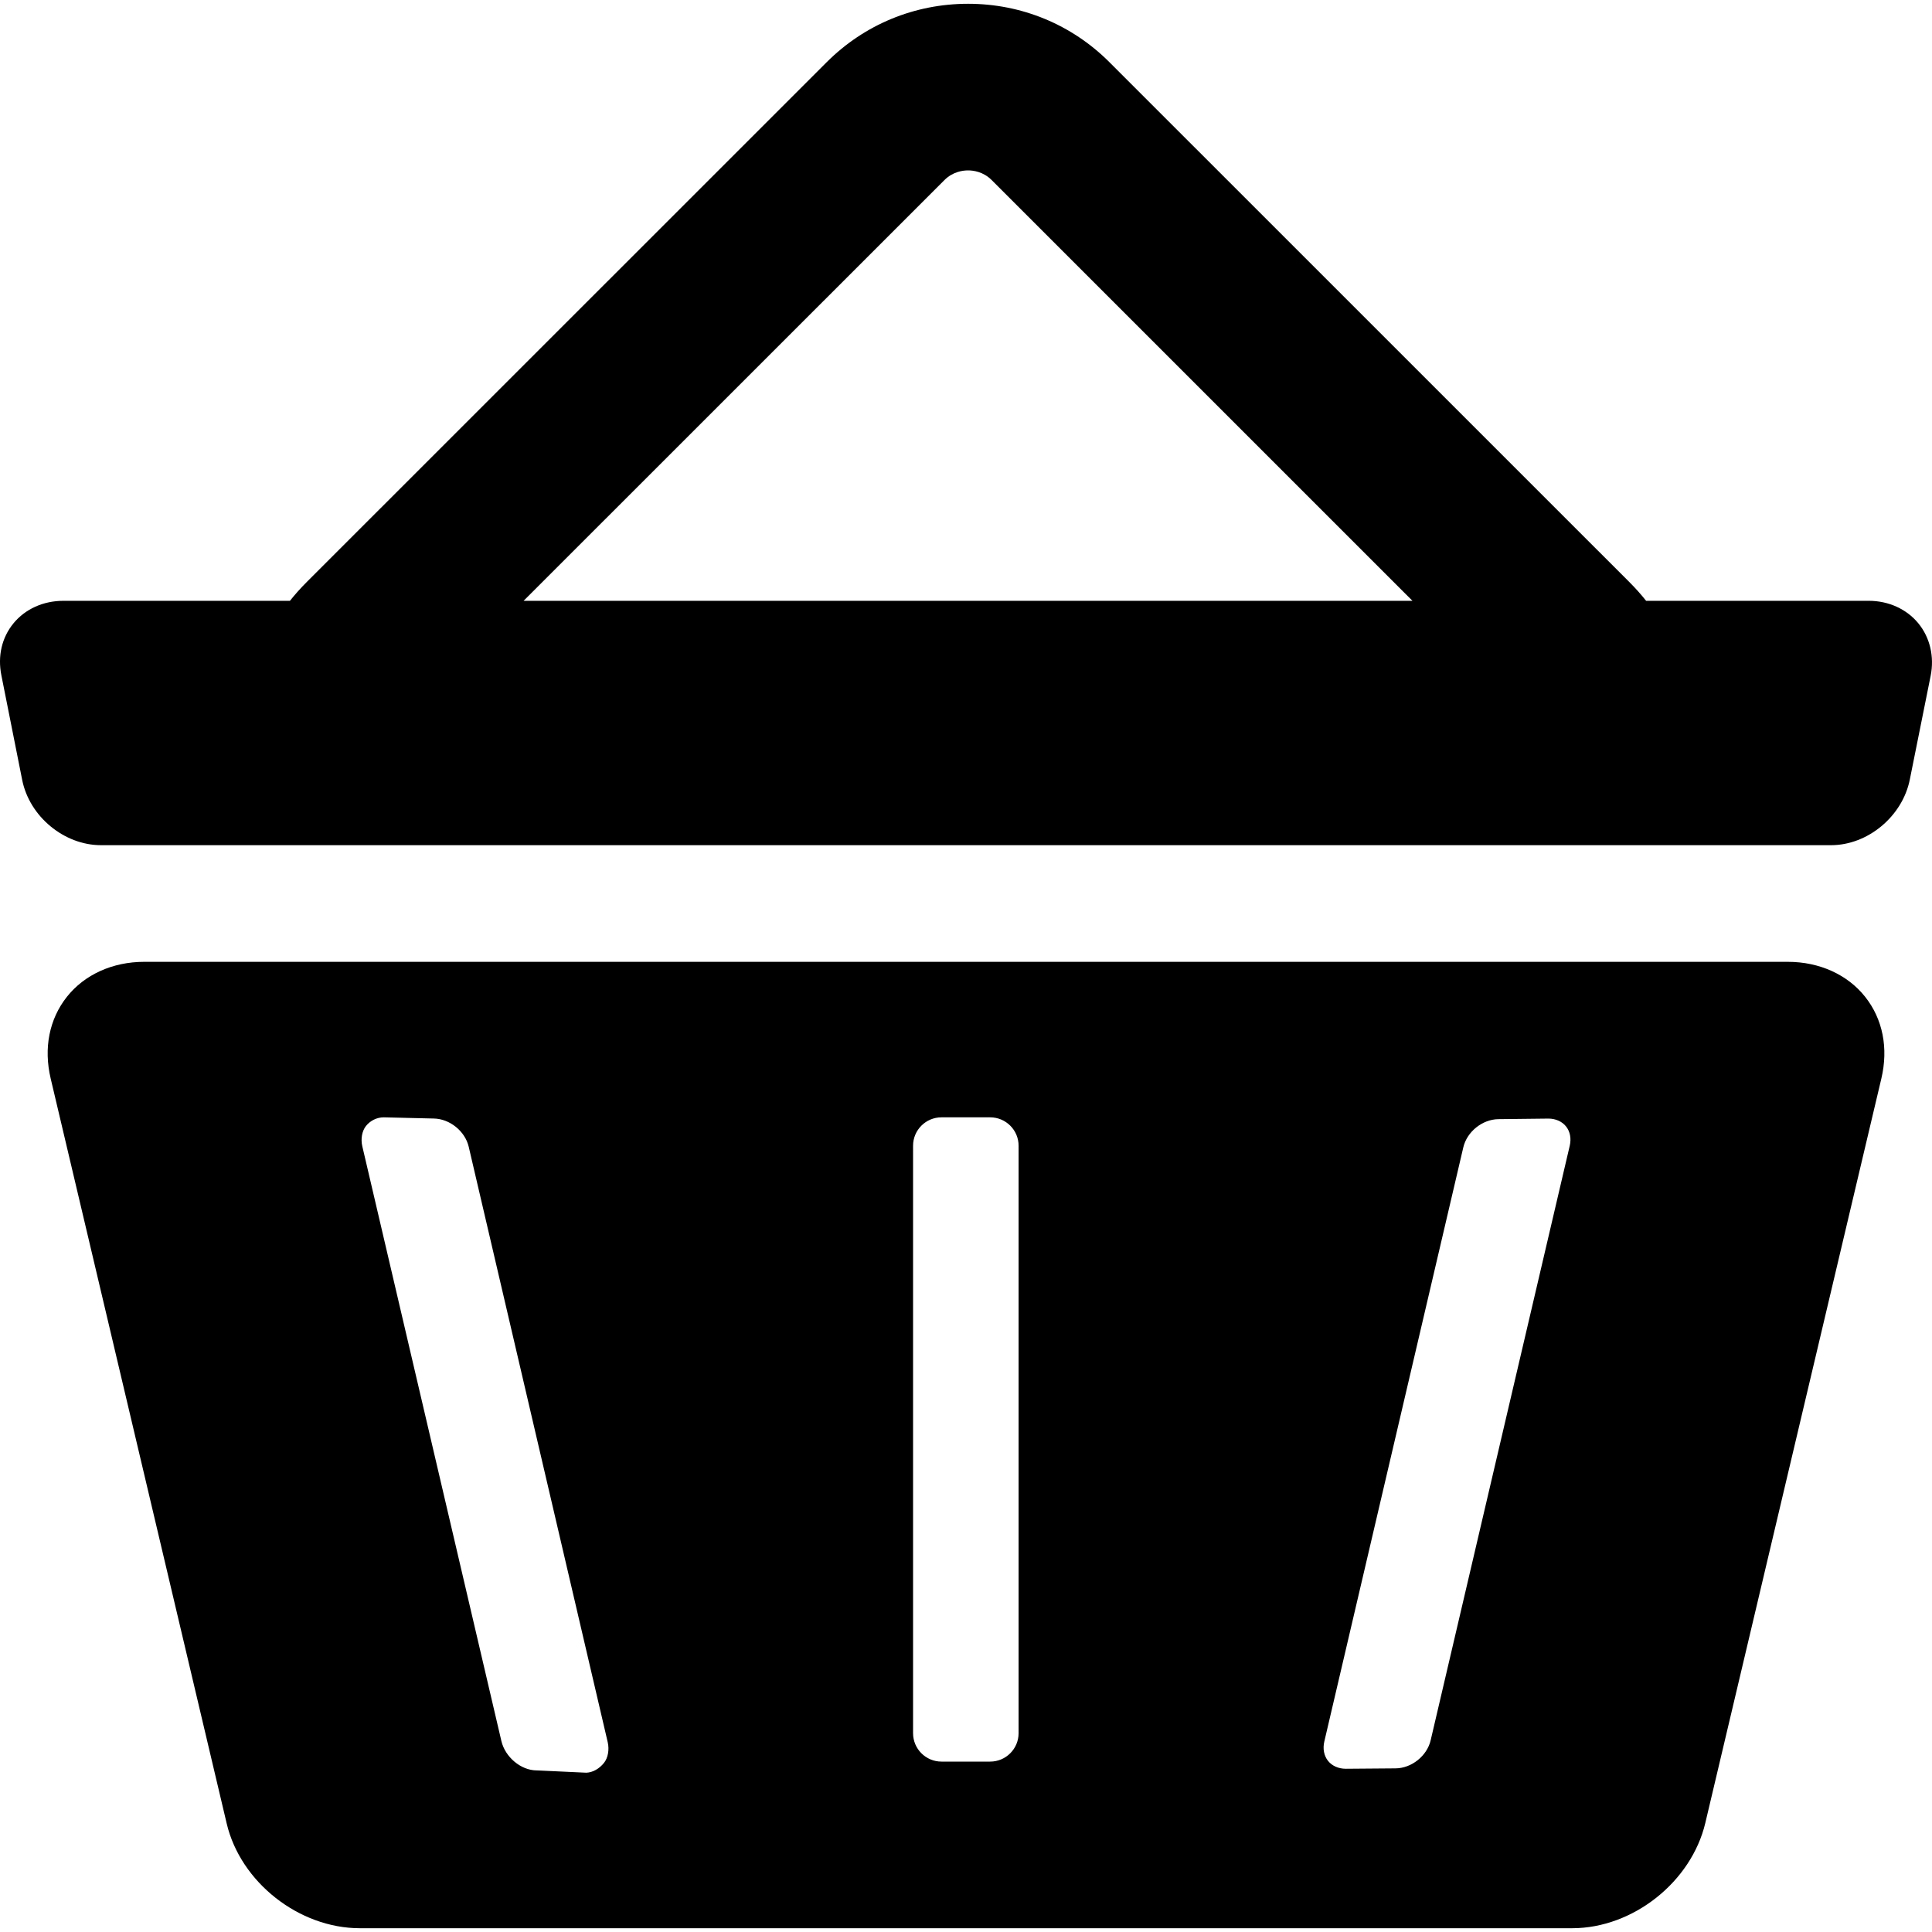
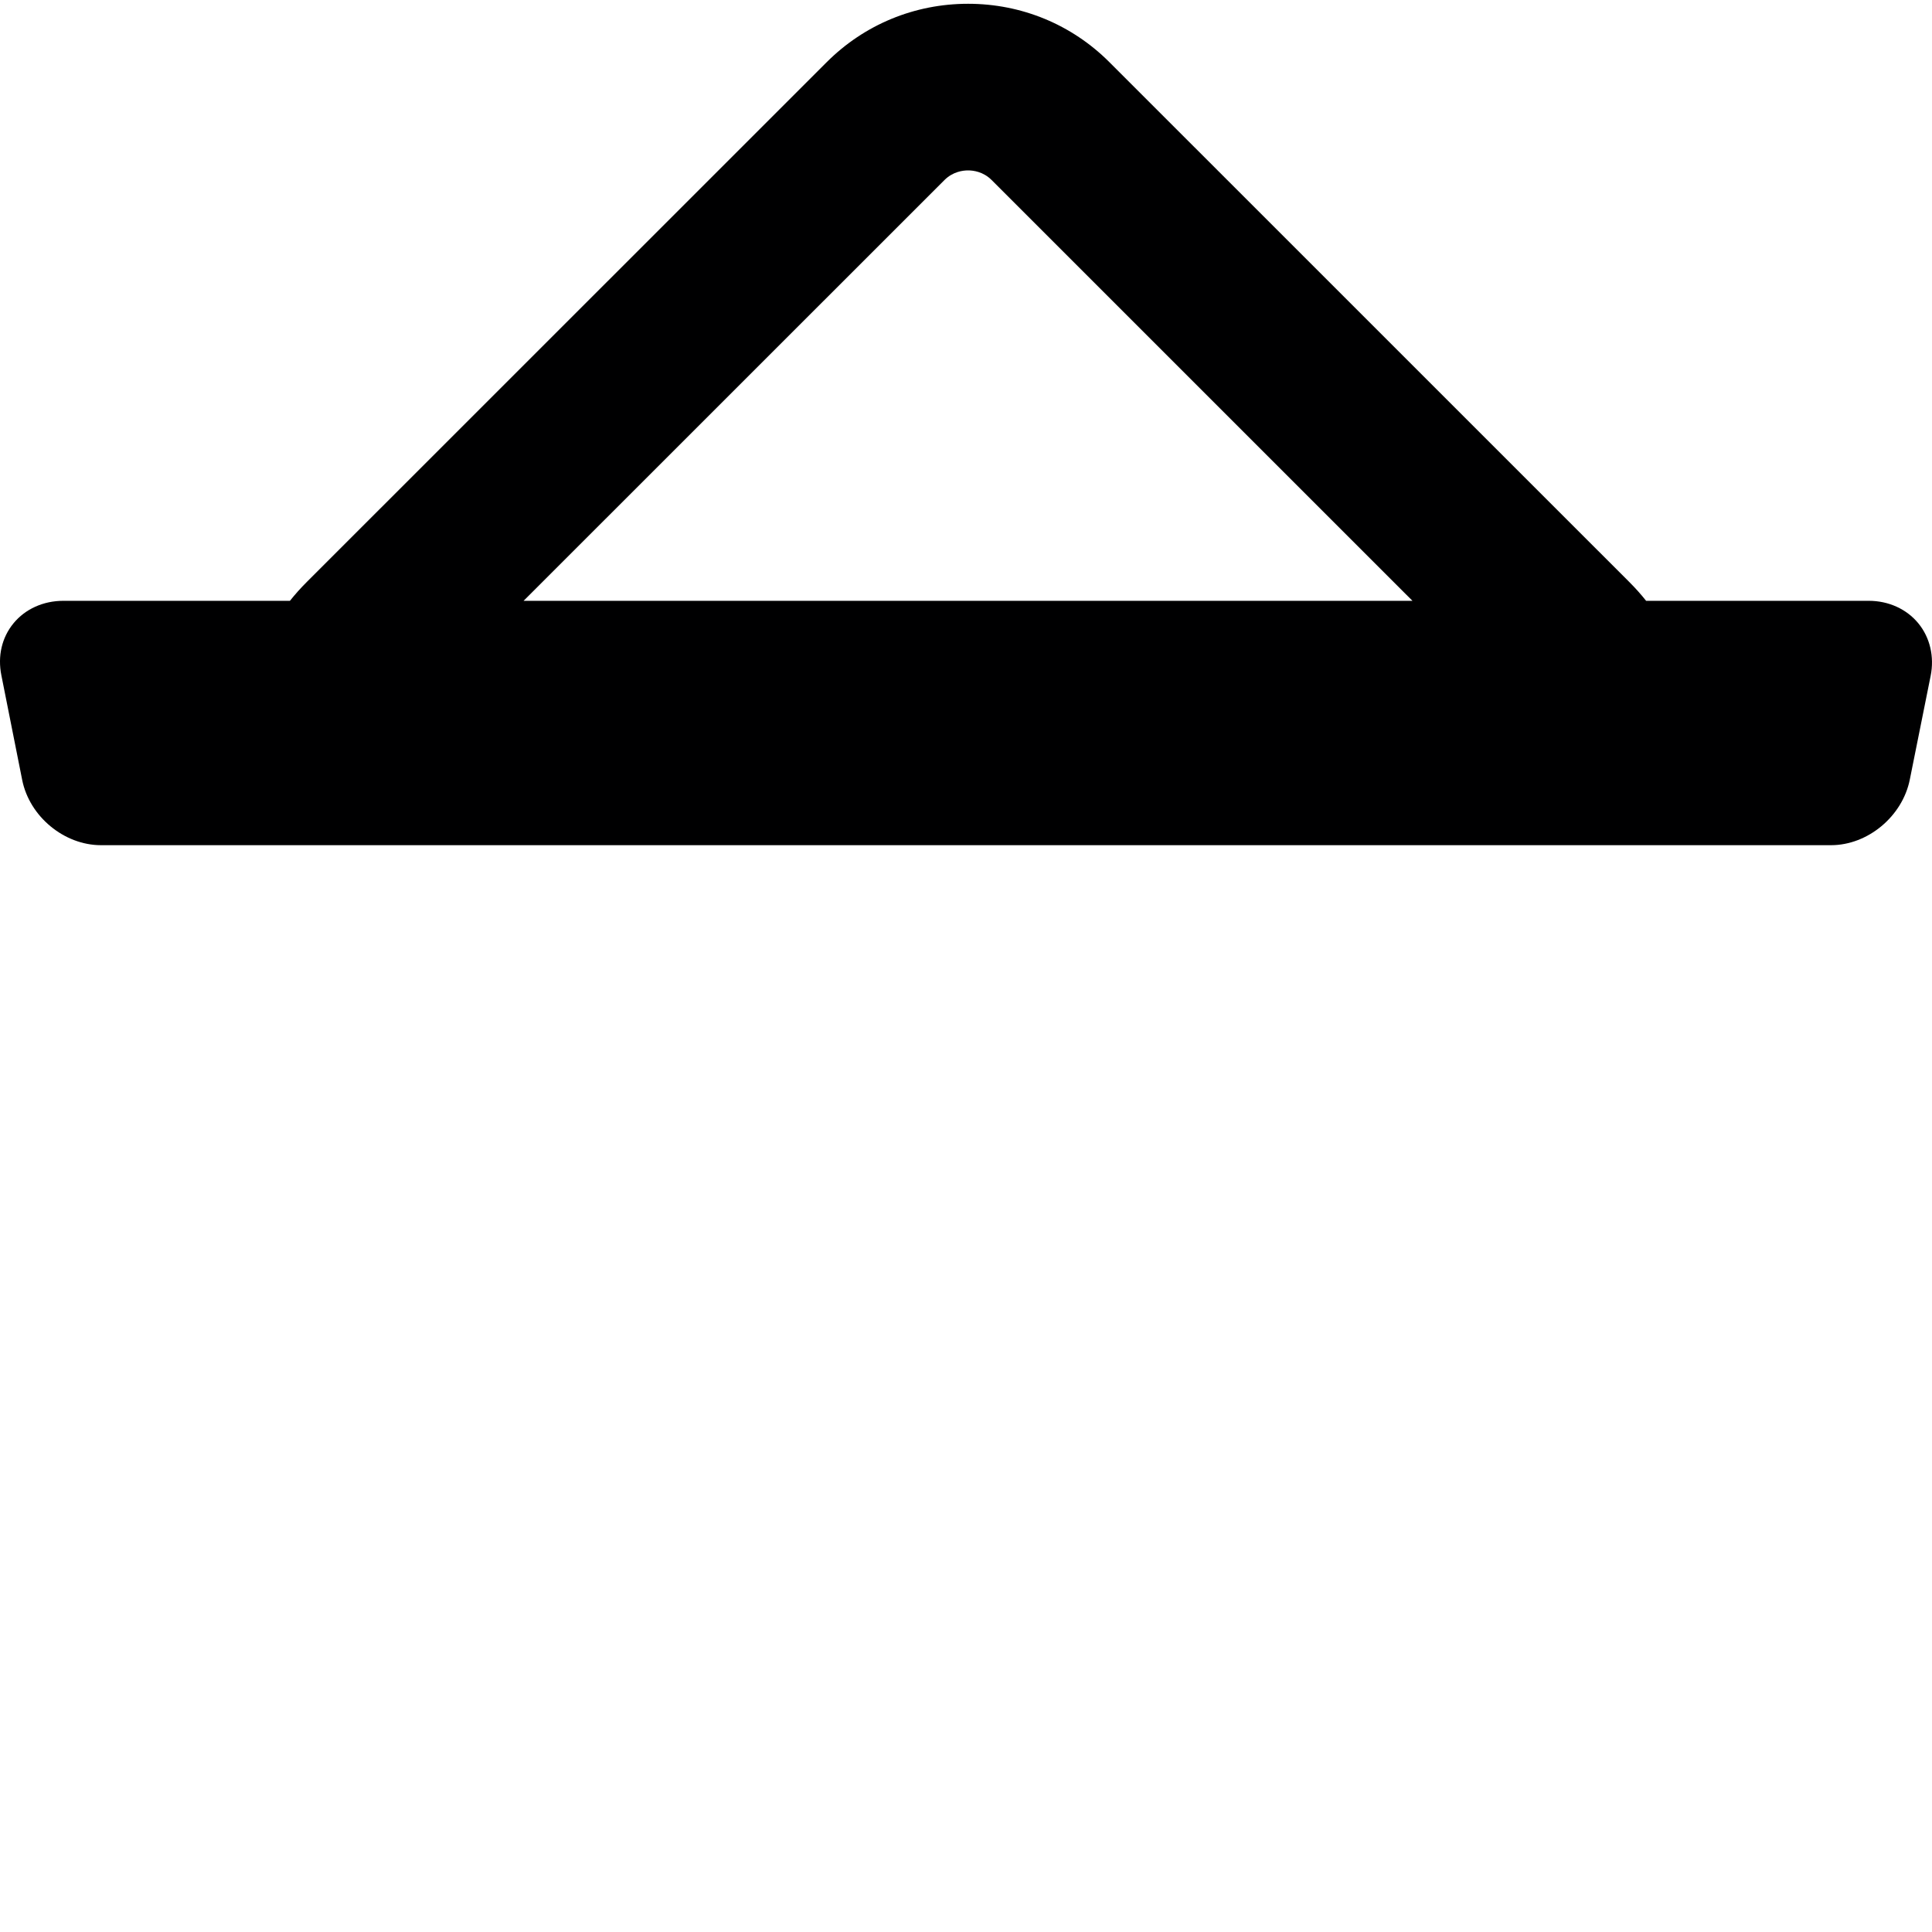
<svg xmlns="http://www.w3.org/2000/svg" height="800px" width="800px" version="1.1" id="Capa_1" viewBox="0 0 347.858 347.858" xml:space="preserve">
  <g>
-     <path style="fill:#000001;" d="M321.911,173.178H25.955c-5.672,0-10.745,2.298-13.916,6.306c-3.172,4.008-4.207,9.231-2.914,14.711   l31.693,134.137c2.494,10.568,13.021,18.846,23.966,18.846h218.297c10.928,0,21.455-8.333,23.965-18.968l31.693-134.016   c1.293-5.478,0.258-10.702-2.914-14.71C332.655,175.476,327.583,173.178,321.911,173.178z M282.634,206.286l-25.044,107.06   c-0.657,2.809-3.431,5.027-6.315,5.05l-8.958,0.072c-1.32,0-2.49-0.521-3.211-1.43c-0.723-0.912-0.965-2.177-0.663-3.469   l25.029-106.994c0.658-2.81,3.433-5.037,6.316-5.07l9.012-0.102c1.306,0.006,2.462,0.524,3.176,1.424   C282.696,203.735,282.936,204.995,282.634,206.286z M183.398,206.29v105.774c0,2.819-2.294,5.113-5.113,5.113h-8.773   c-2.819,0-5.113-2.293-5.113-5.113V206.29c0-2.819,2.294-5.113,5.113-5.113h8.773C181.104,201.178,183.398,203.471,183.398,206.29z    M108.761,317.392c-0.851,1.074-2.042,1.75-3.207,1.784l-8.768-0.409l-0.193-0.005c-2.807-0.022-5.641-2.394-6.317-5.285   L65.232,206.382c-0.309-1.319-0.05-2.749,0.657-3.641c0.777-0.979,1.973-1.564,3.199-1.564l8.987,0.214   c2.883,0.033,5.658,2.266,6.316,5.081l25.031,107.224C109.732,315.018,109.467,316.503,108.761,317.392z" />
    <path style="fill:#000001;" d="M345.403,112.235c-2.114-2.579-5.37-4.058-8.931-4.058h-40.087   c-0.892-1.124-1.904-2.262-3.053-3.412l-93.583-93.571c-6.779-6.78-15.815-10.513-25.444-10.513   c-9.636,0-18.68,3.738-25.466,10.523l-93.584,93.563c-1.149,1.149-2.16,2.288-3.052,3.411H11.394c-3.587,0-6.853,1.475-8.962,4.046   c-2.103,2.565-2.879,5.892-2.185,9.363l3.75,18.853c1.316,6.581,7.55,11.737,14.191,11.737h311.487   c6.632,0,12.866-5.196,14.19-11.824l3.75-18.665C348.307,118.239,347.5,114.793,345.403,112.235z M170.05,32.418   c1.512-1.512,3.314-1.737,4.254-1.737c0.936,0,2.729,0.224,4.232,1.727l75.779,75.77H94.272L170.05,32.418z" />
  </g>
</svg>